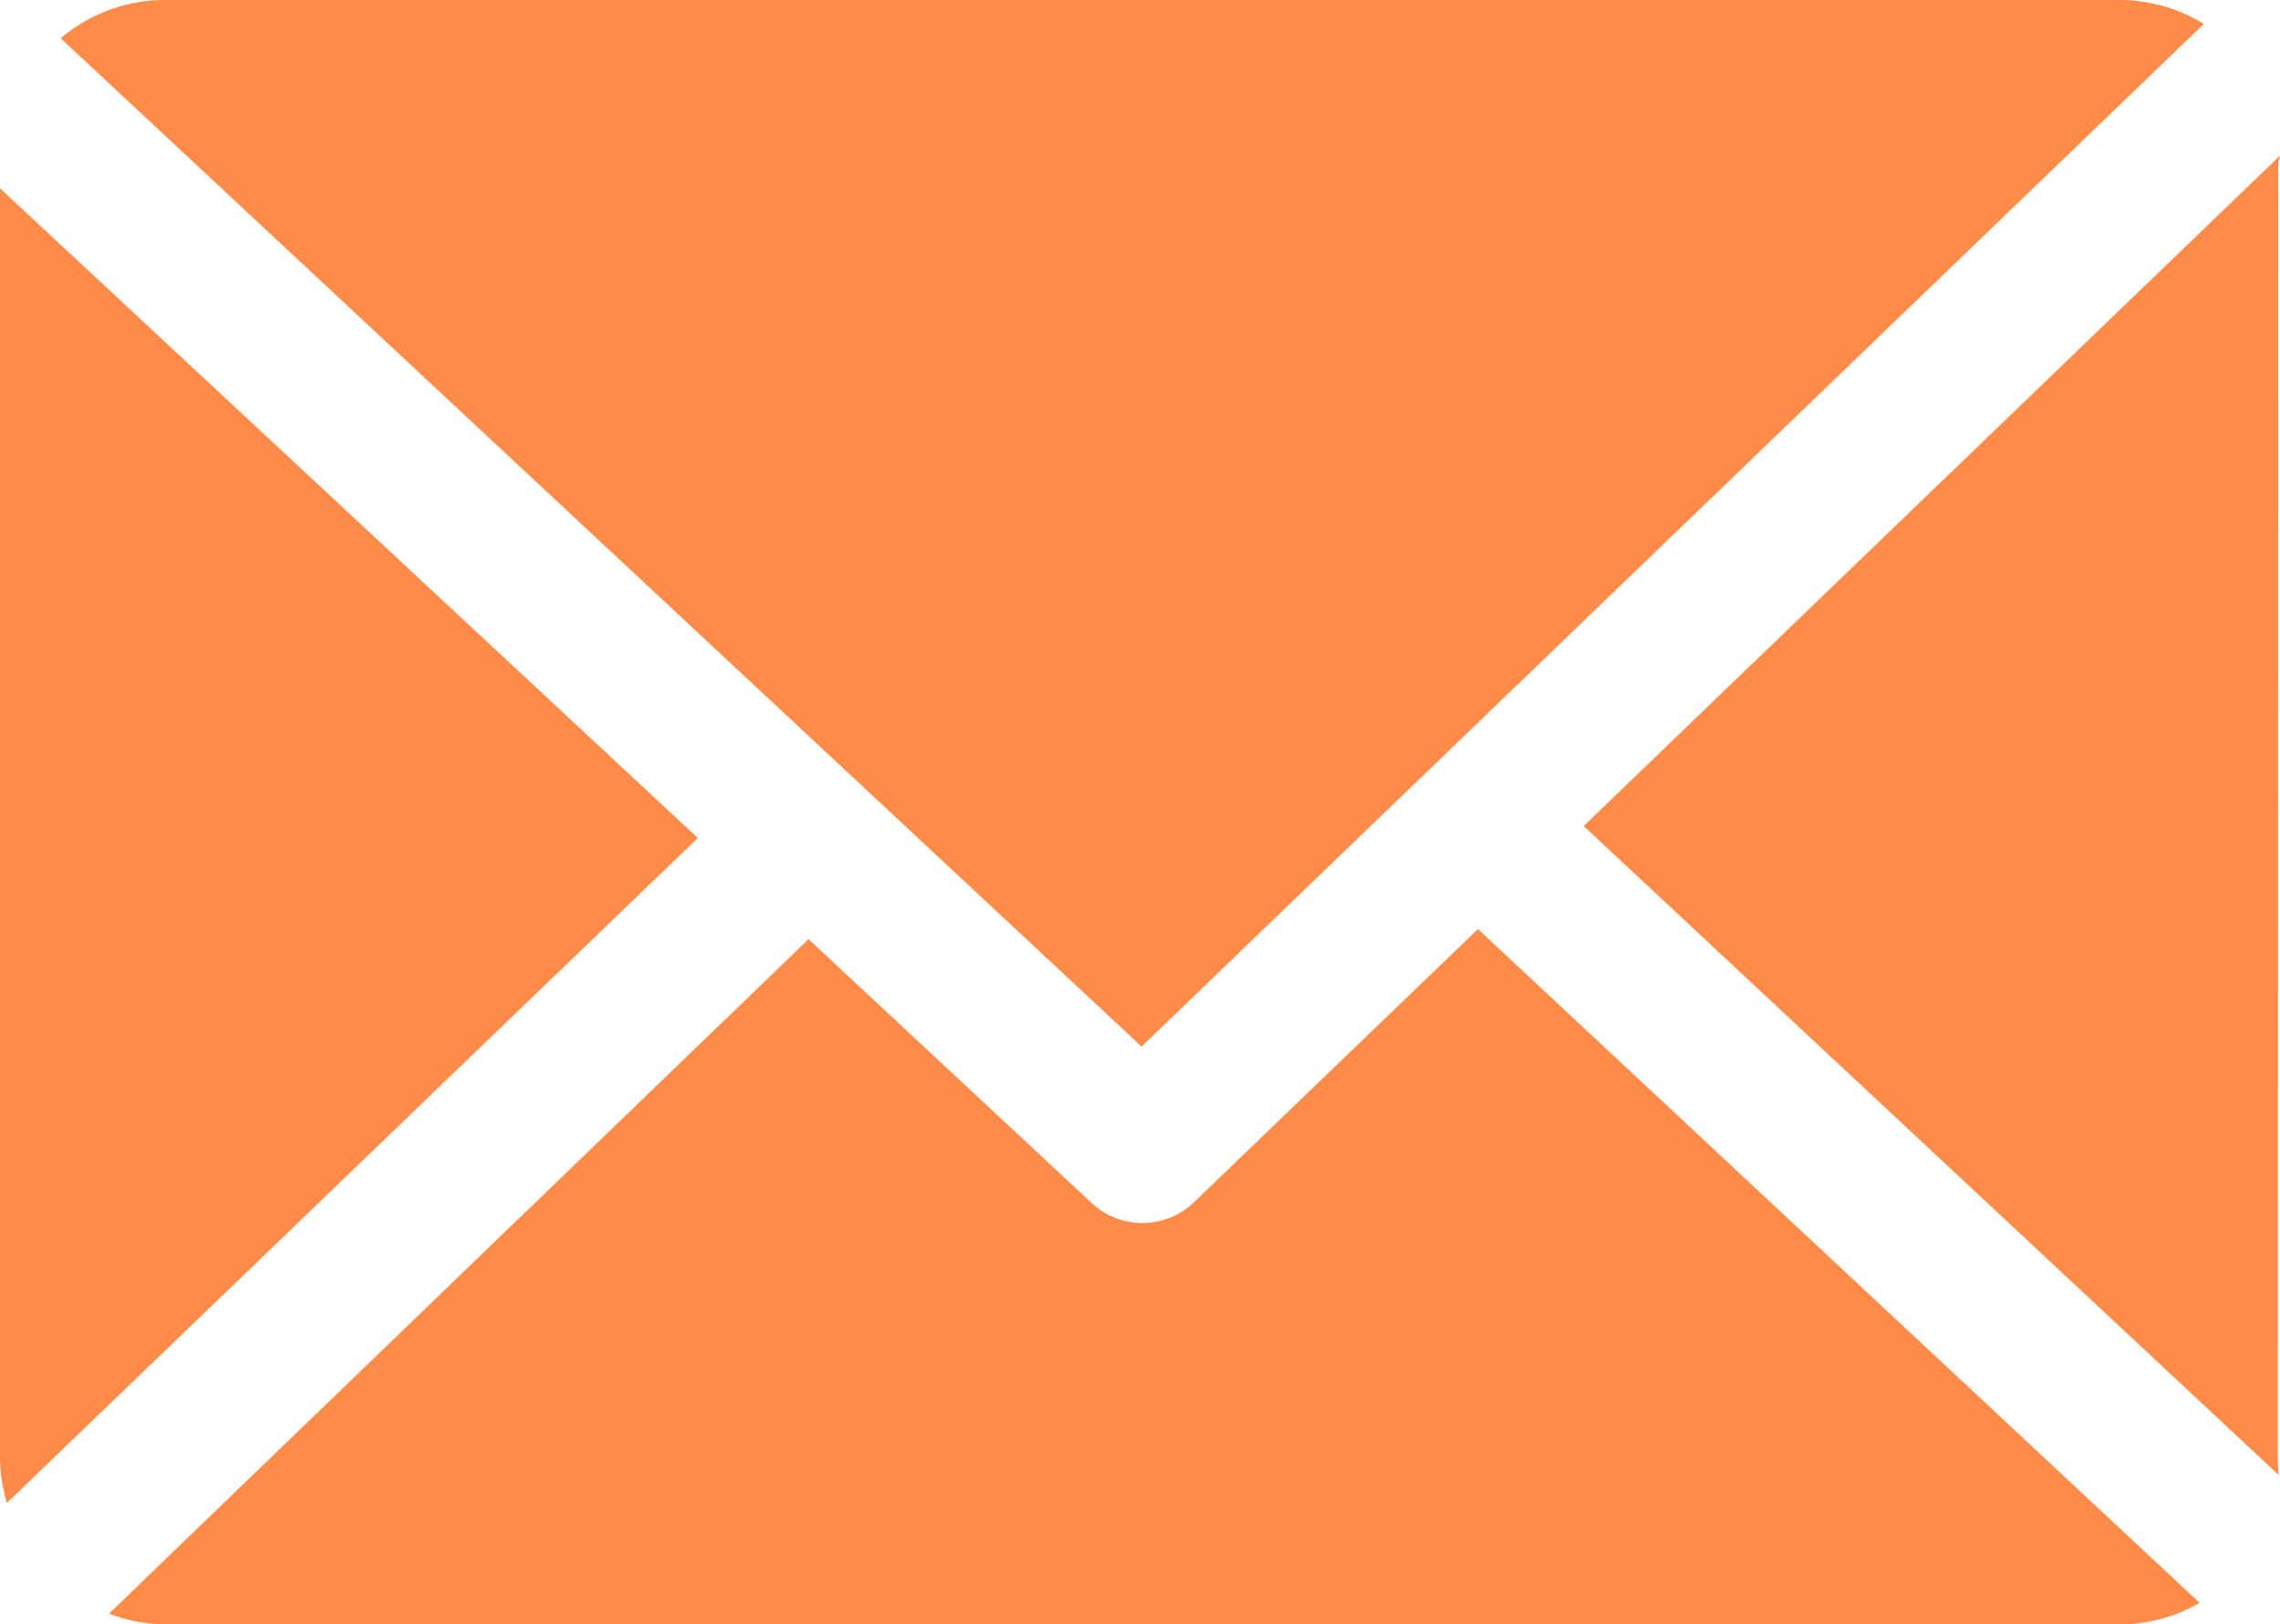
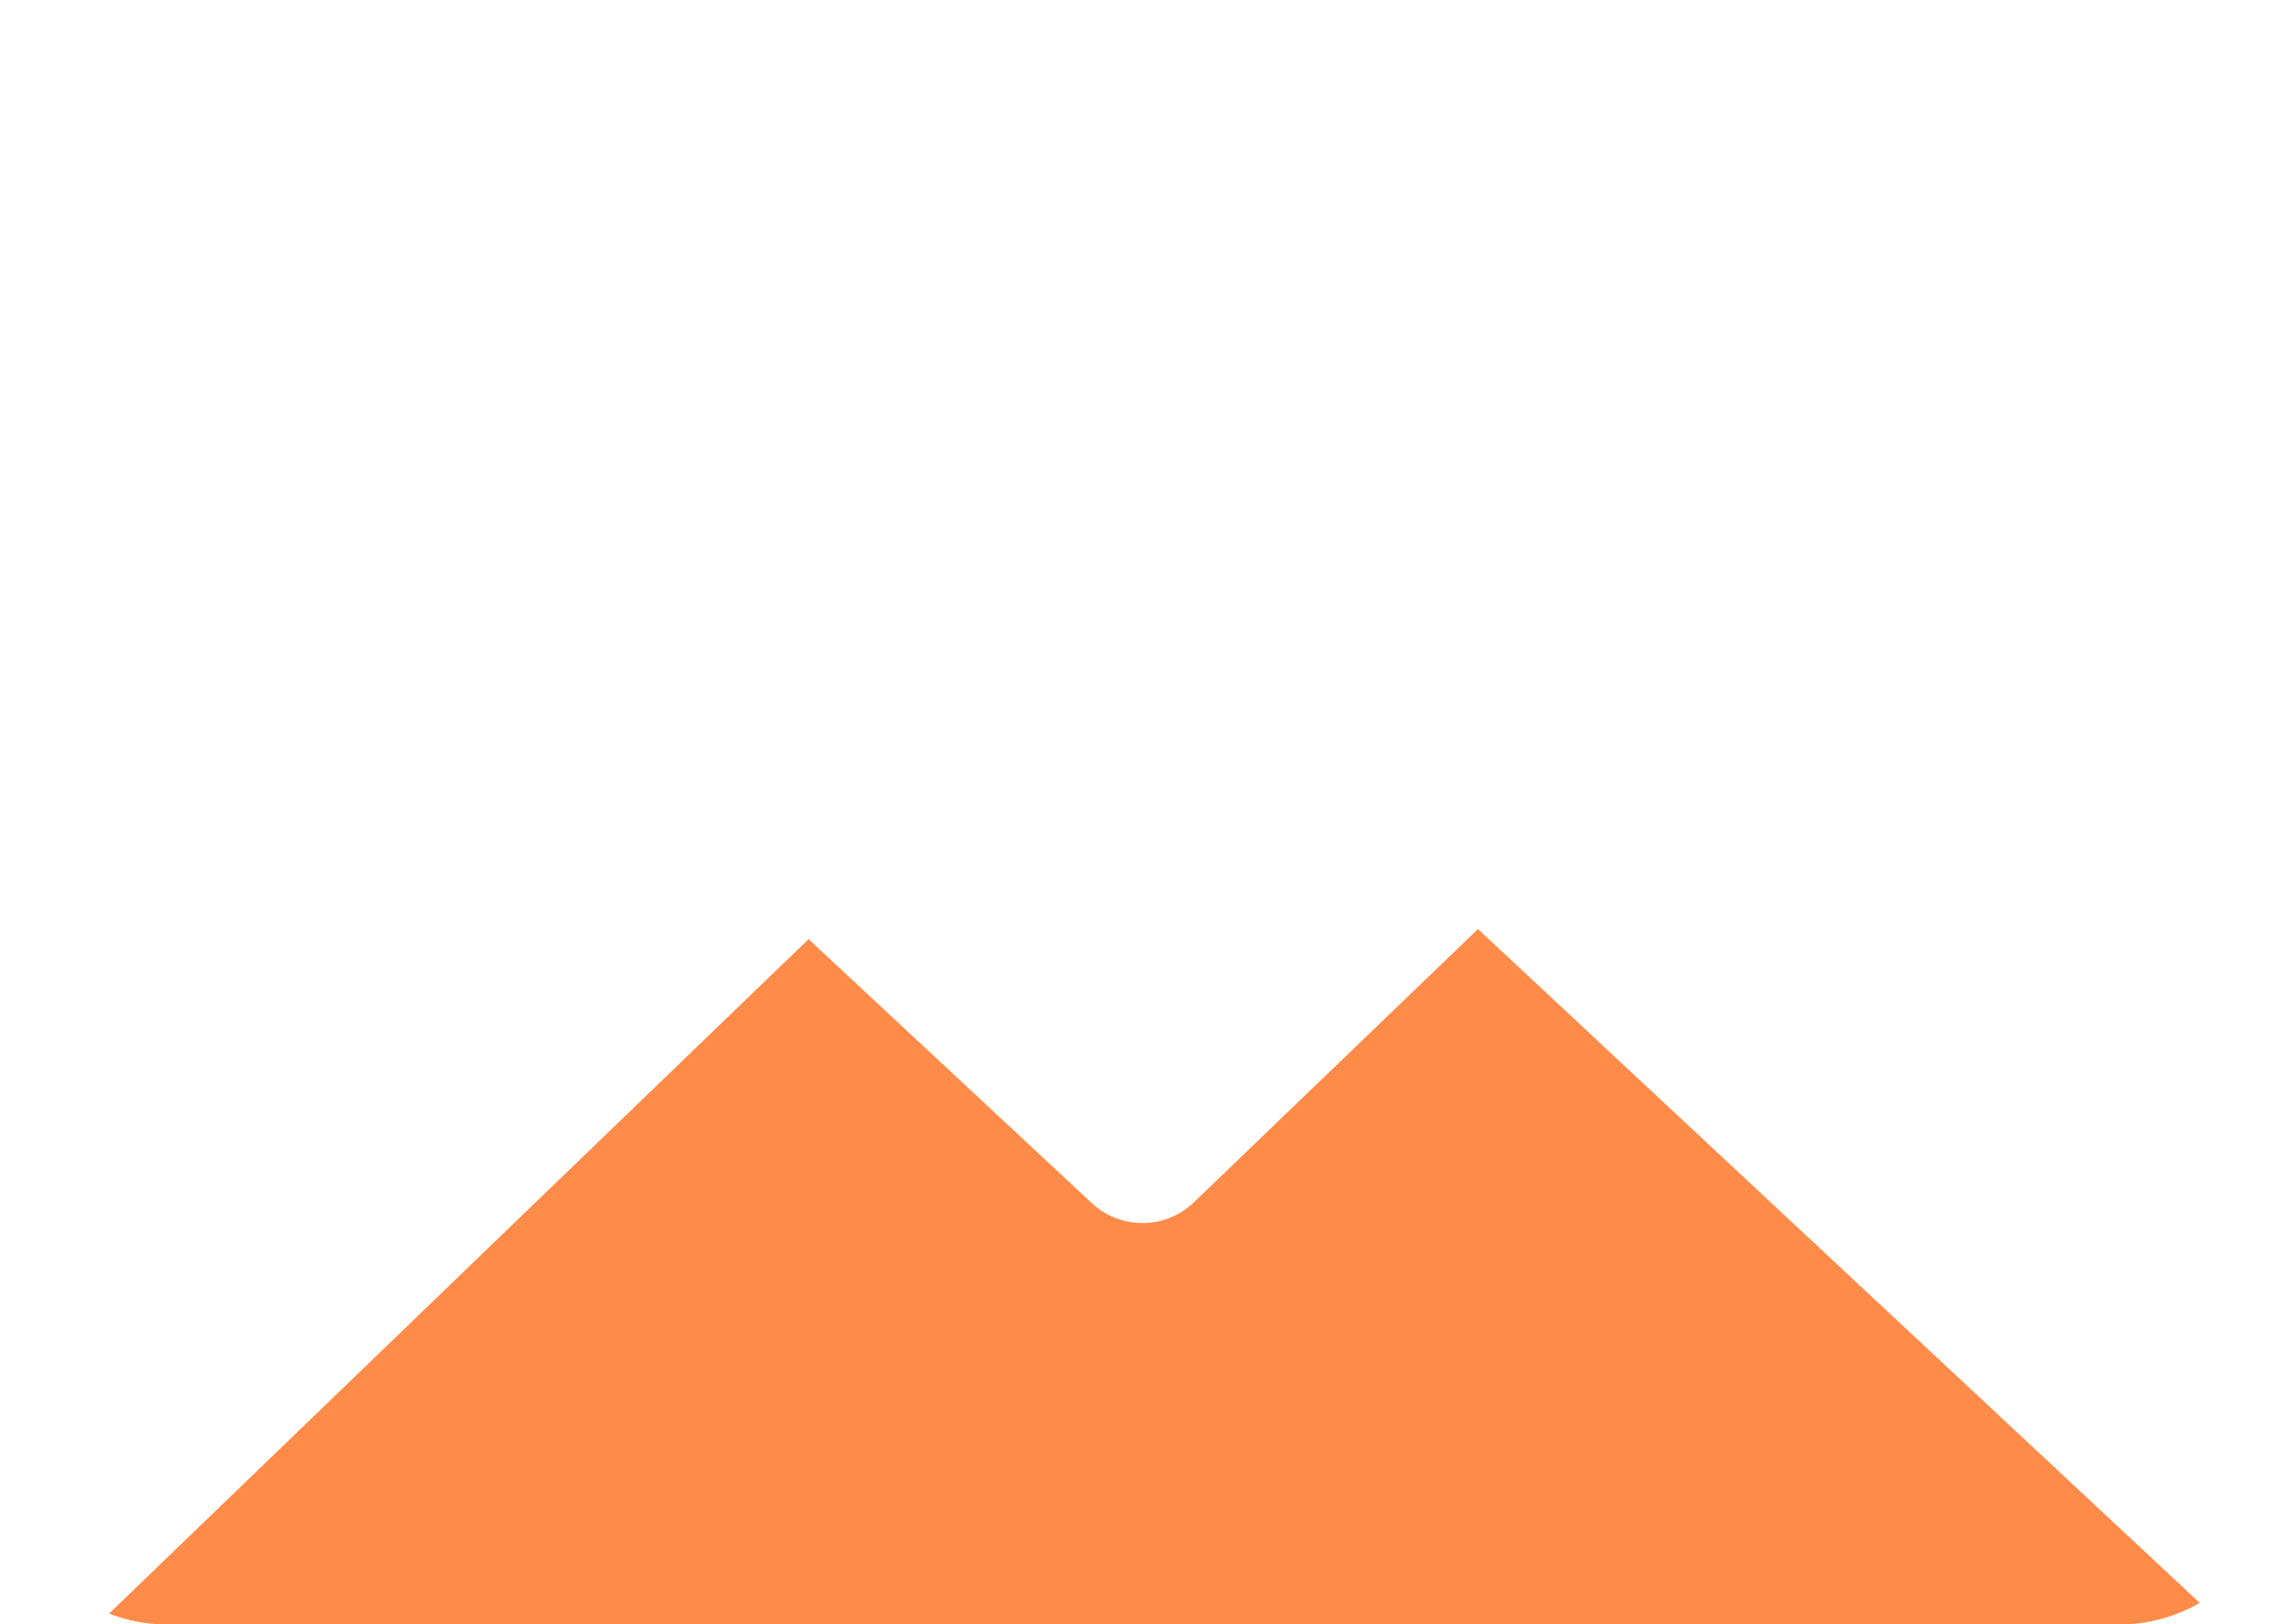
<svg xmlns="http://www.w3.org/2000/svg" width="19.649" height="14" viewBox="0 0 19.649 14">
  <g id="email" transform="translate(0 -33.085)">
-     <path id="Path_28" data-name="Path 28" d="M165.911,48.872c0-.022.015-.044.014-.066l-6,5.778,5.989,5.593c0-.04-.007-.08-.007-.121Z" transform="translate(-146.277 -14.379)" fill="#ff8b49" />
    <path id="Path_29" data-name="Path 29" d="M22.807,126.9l-2.448,2.355a.64.64,0,0,1-.88.007l-2.441-2.275L11.01,132.8a1.389,1.389,0,0,0,.469.094H28.353a1.388,1.388,0,0,0,.674-.186Z" transform="translate(-10.07 -85.807)" fill="#ff8b49" />
-     <path id="Path_30" data-name="Path 30" d="M15.445,42.106,24.6,33.291a1.387,1.387,0,0,0-.707-.206H7.015a1.391,1.391,0,0,0-.885.33Z" transform="translate(-5.607)" fill="#ff8b49" />
-     <path id="Path_31" data-name="Path 31" d="M0,52.1V63.068a1.392,1.392,0,0,0,.06.363L6.014,57.7Z" transform="translate(0 -17.392)" fill="#ff8b49" />
  </g>
</svg>